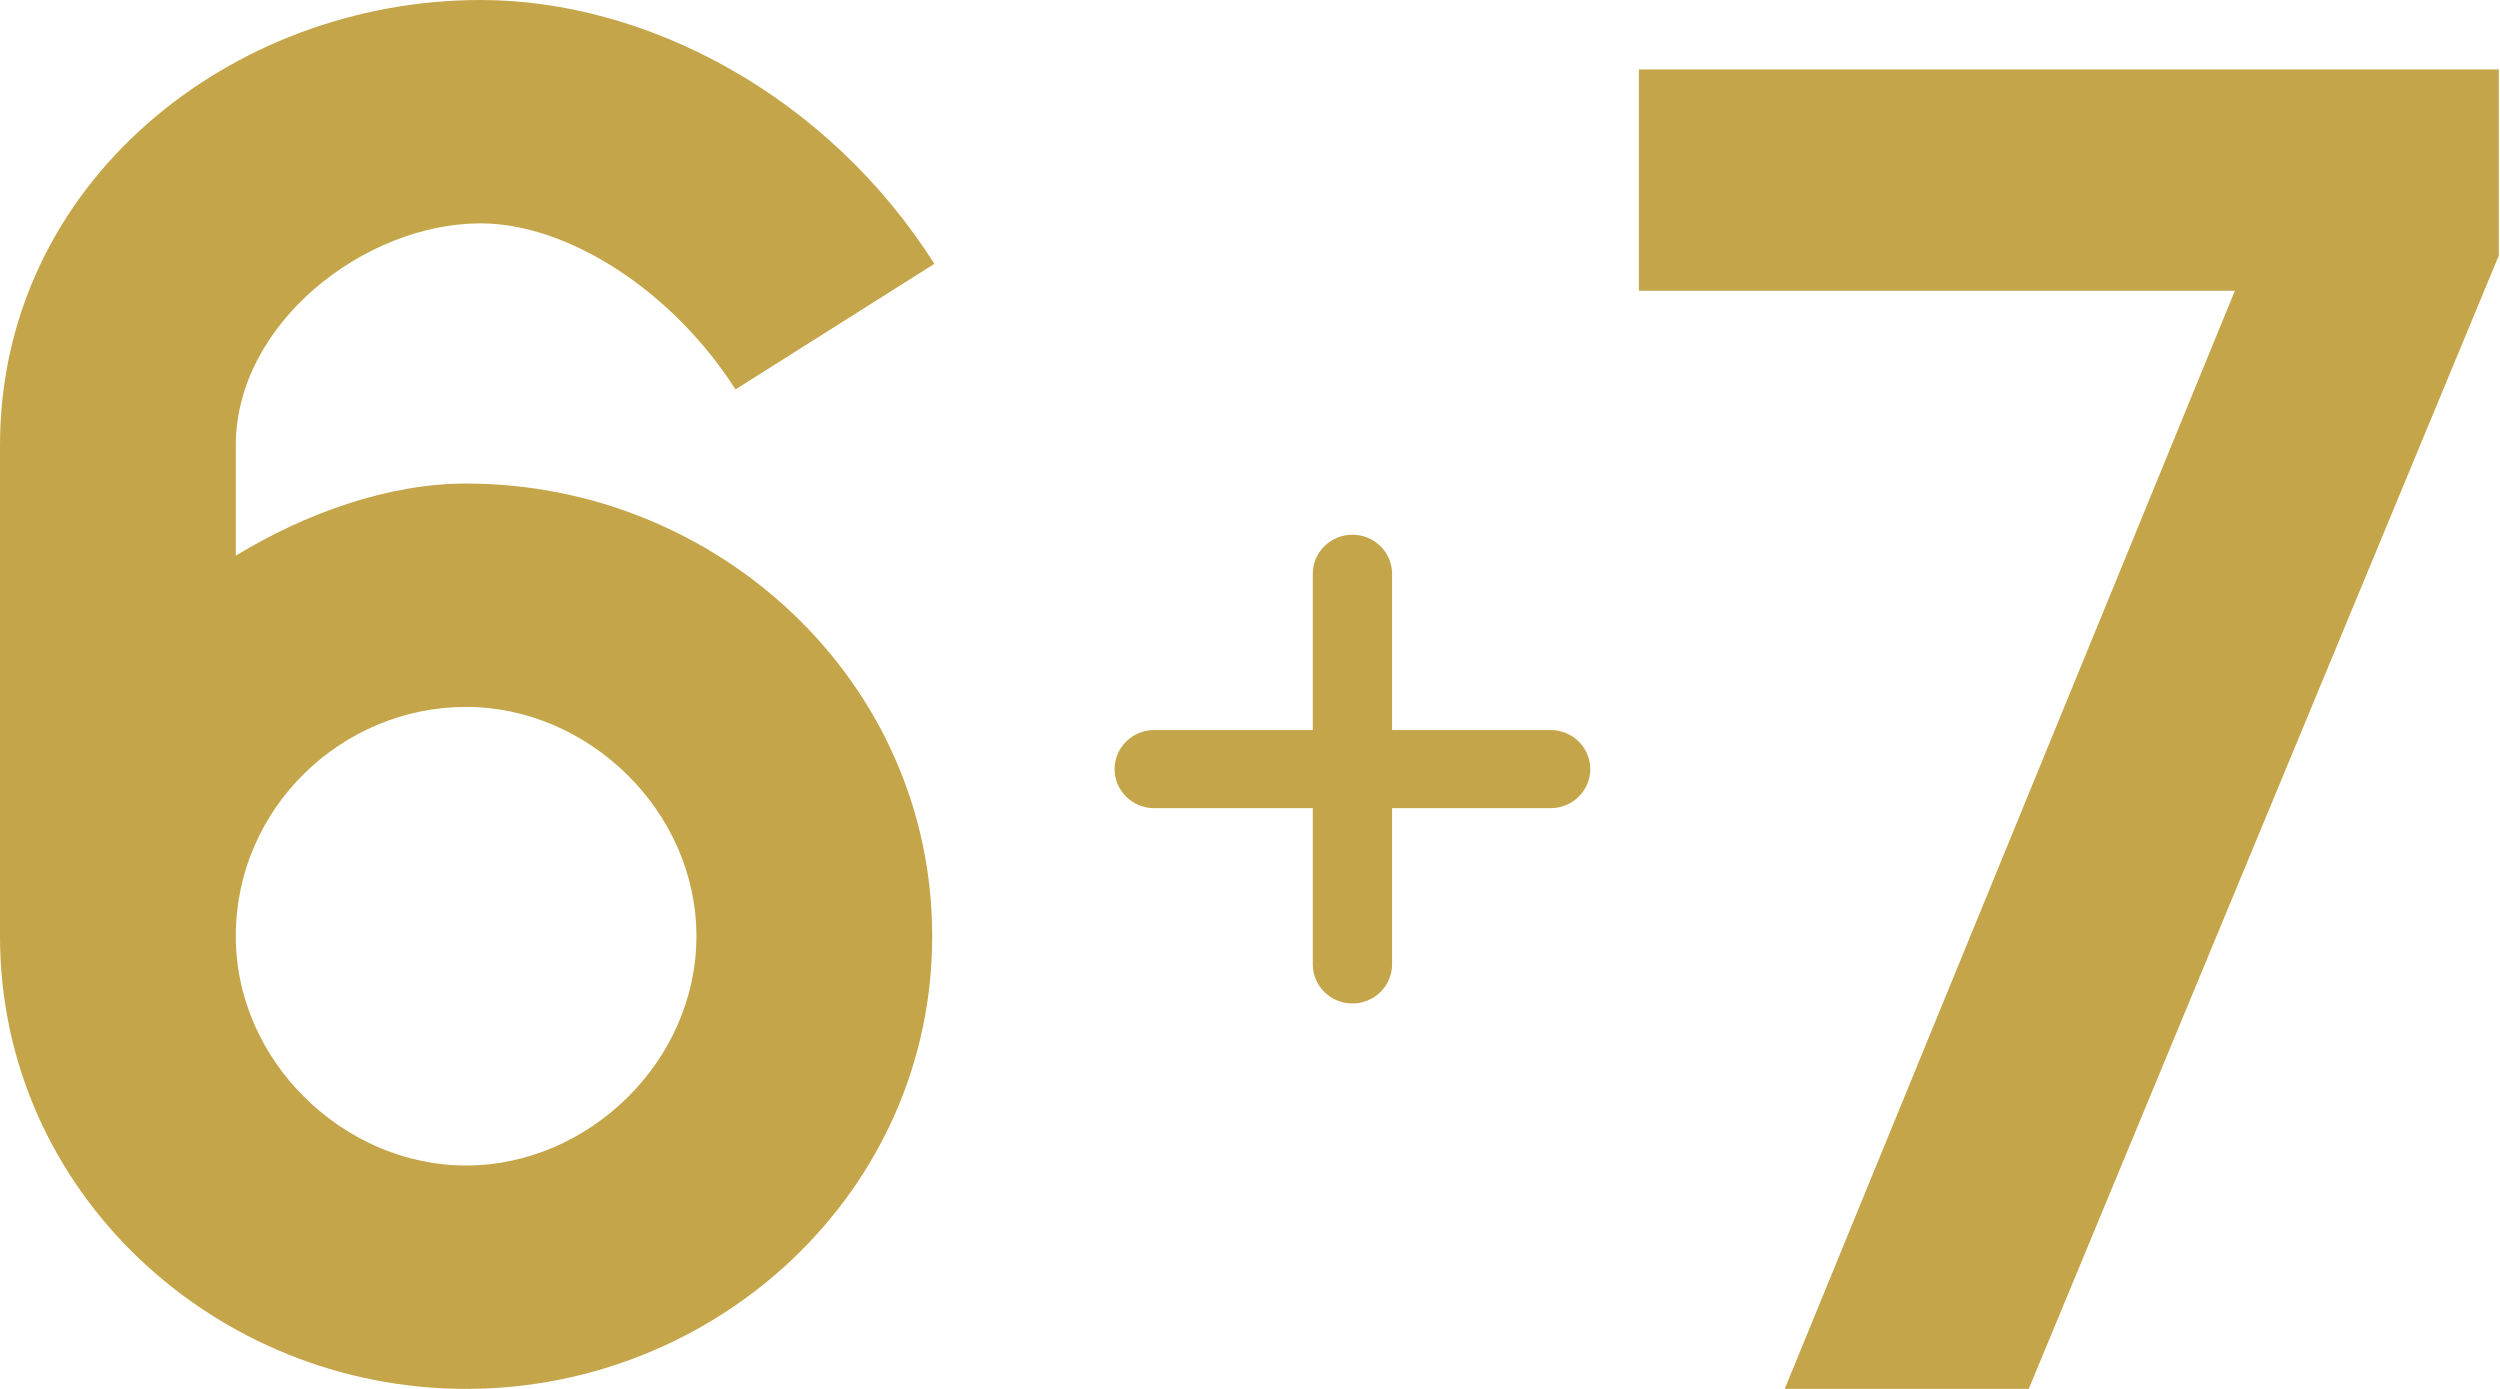
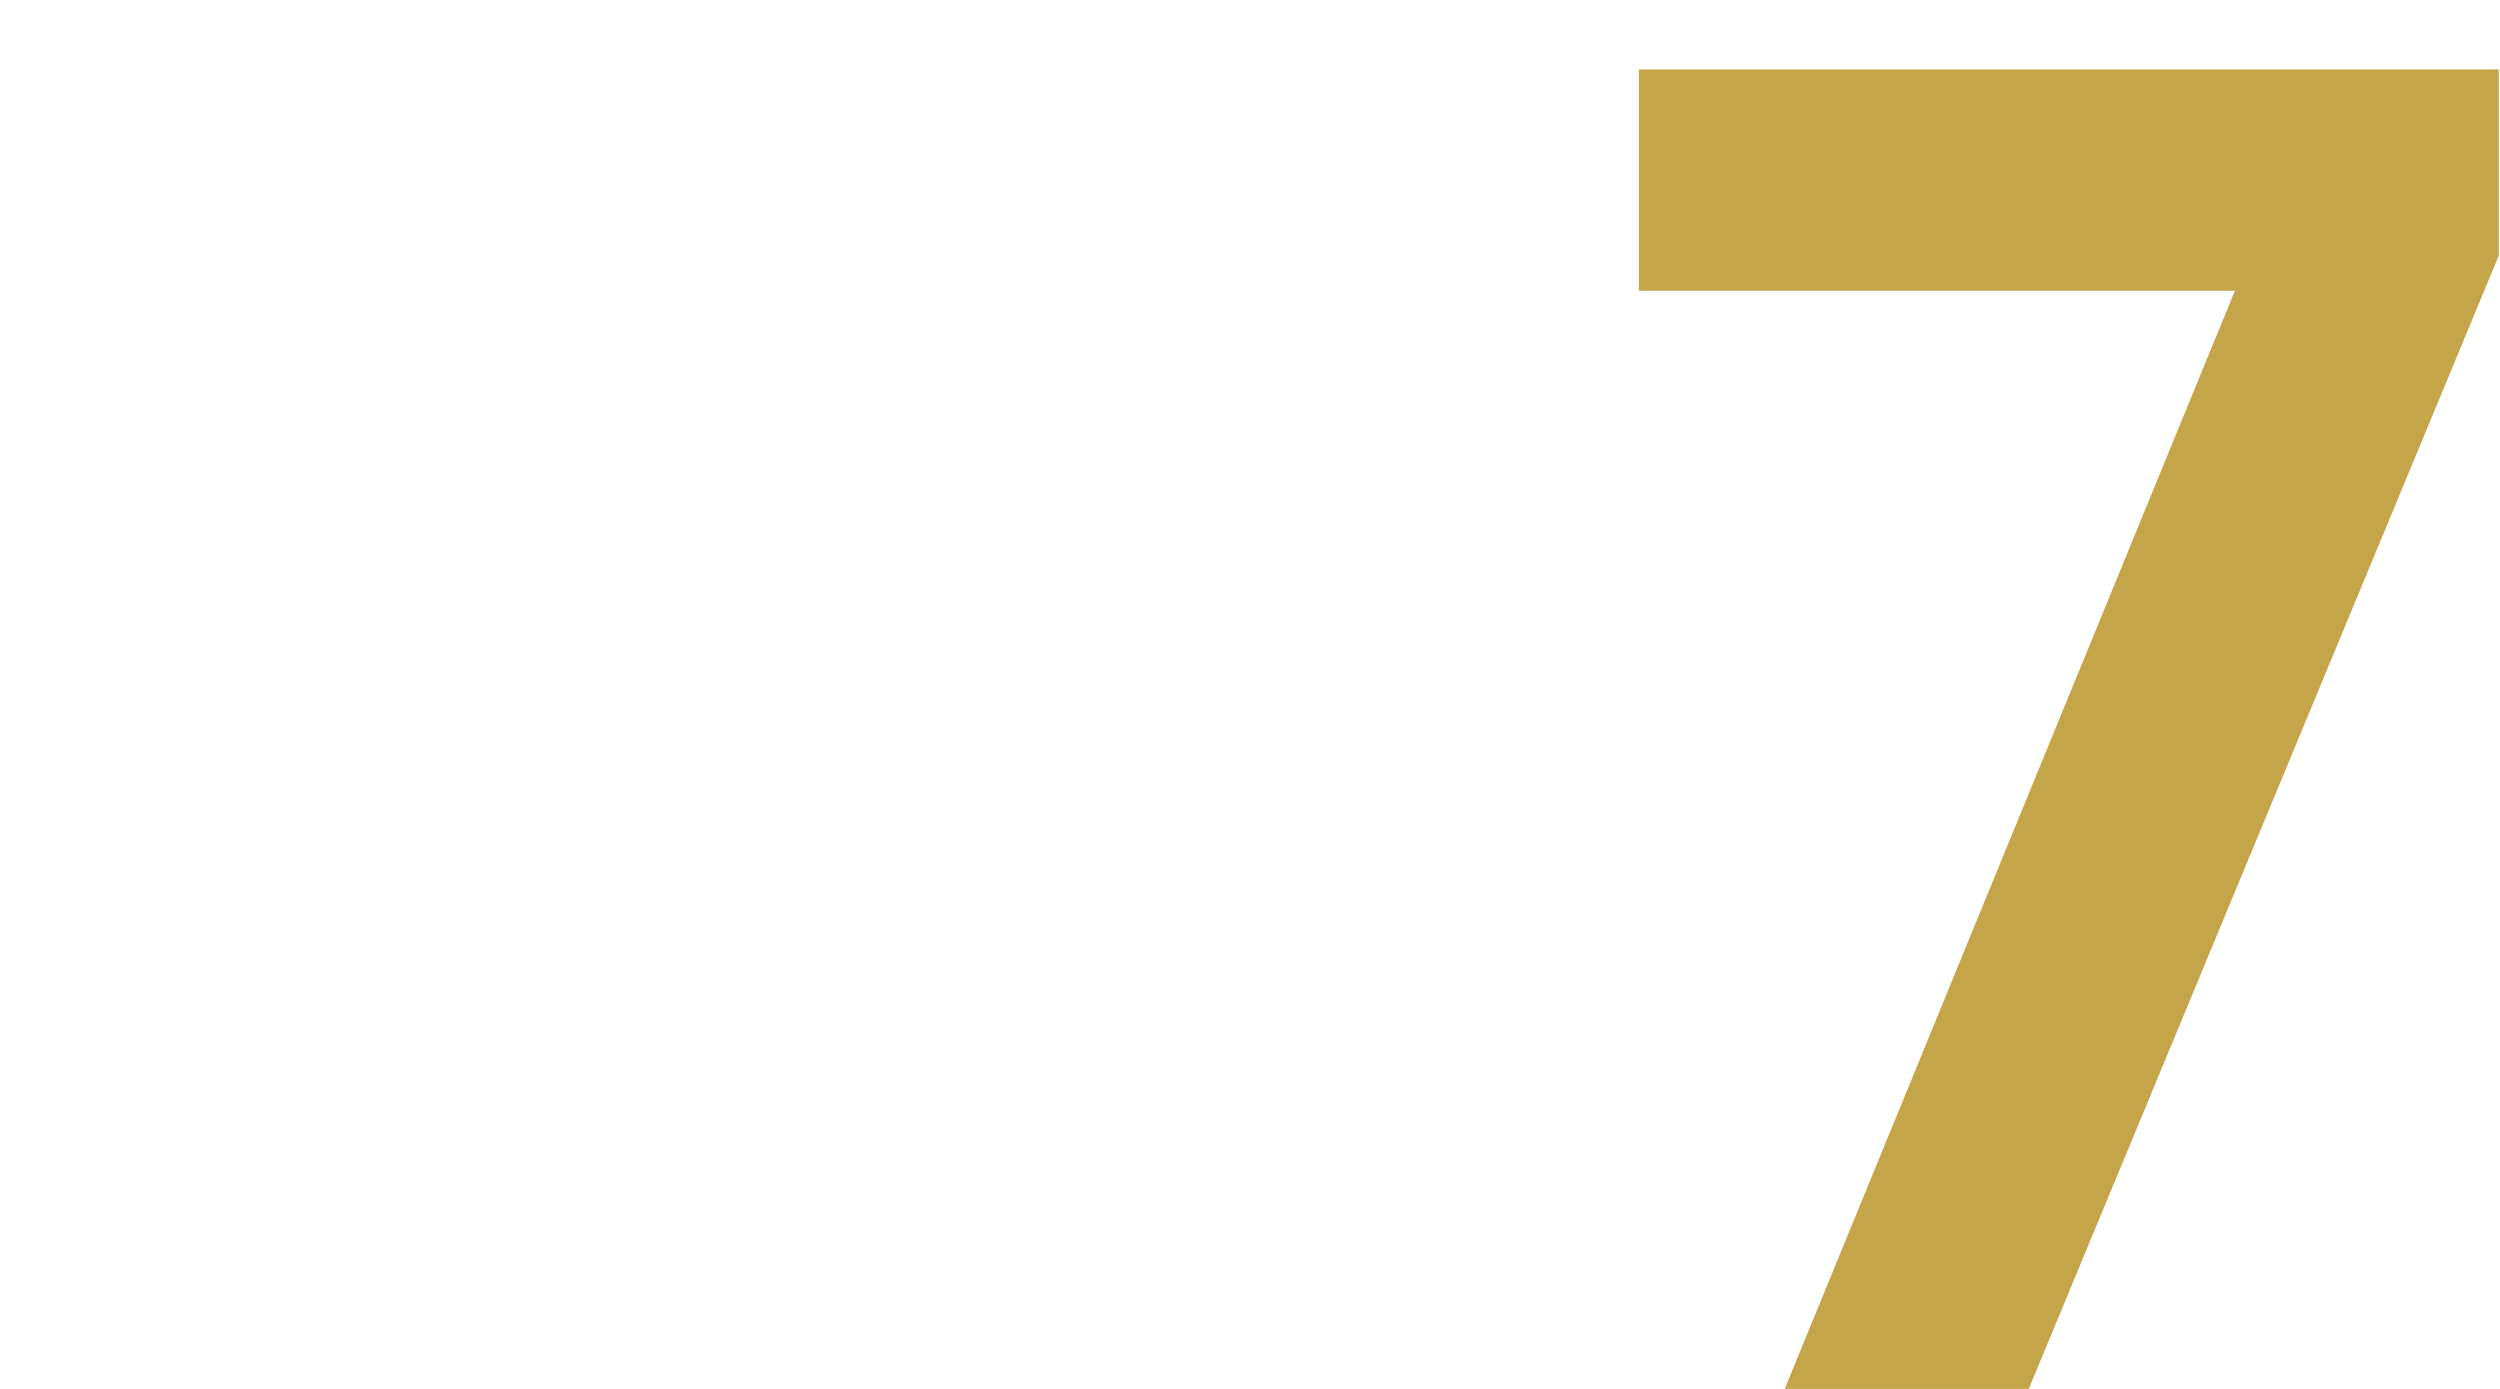
<svg xmlns="http://www.w3.org/2000/svg" width="720" height="400" viewBox="0 0 720 400" fill="none">
  <path d="M472 83.74H643.648L513.998 400H584.28L719.656 73.6V20H472V83.74Z" fill="#C5A54A" />
-   <path d="M446.583 210.25H400.917V165.25C400.917 162.266 399.714 159.405 397.573 157.295C395.432 155.185 392.528 154 389.5 154C386.472 154 383.568 155.185 381.427 157.295C379.286 159.405 378.083 162.266 378.083 165.25V210.25H332.417C329.389 210.25 326.485 211.435 324.344 213.545C322.203 215.655 321 218.516 321 221.5C321 224.484 322.203 227.345 324.344 229.455C326.485 231.565 329.389 232.75 332.417 232.75H378.083V277.75C378.083 280.734 379.286 283.595 381.427 285.705C383.568 287.815 386.472 289 389.5 289C392.528 289 395.432 287.815 397.573 285.705C399.714 283.595 400.917 280.734 400.917 277.75V232.75H446.583C449.611 232.75 452.515 231.565 454.656 229.455C456.797 227.345 458 224.484 458 221.5C458 218.516 456.797 215.655 454.656 213.545C452.515 211.435 449.611 210.25 446.583 210.25Z" fill="#C5A54A" />
-   <path d="M134.237 139.256C111.708 139.256 87.907 147.87 67.904 160.023V128.293C67.904 93.119 105.032 64.33 138.389 64.33C163.622 64.33 193.765 83.836 211.826 112.15L269.1 75.986C238.499 27.732 186.479 0 138.389 0C66.533 0 0 52.68 0 128.293V269.628C0 343.228 61.943 400 134.237 400C206.531 400 268.475 343.227 268.475 269.628C268.475 196.029 206.532 139.256 134.237 139.256ZM134.237 335.67C99.092 335.67 67.904 305.759 67.904 269.628C67.904 232.754 98.379 203.586 134.237 203.586C169.383 203.586 200.571 233.497 200.571 269.628C200.571 305.759 169.383 335.67 134.237 335.67Z" fill="#C5A54A" />
</svg>